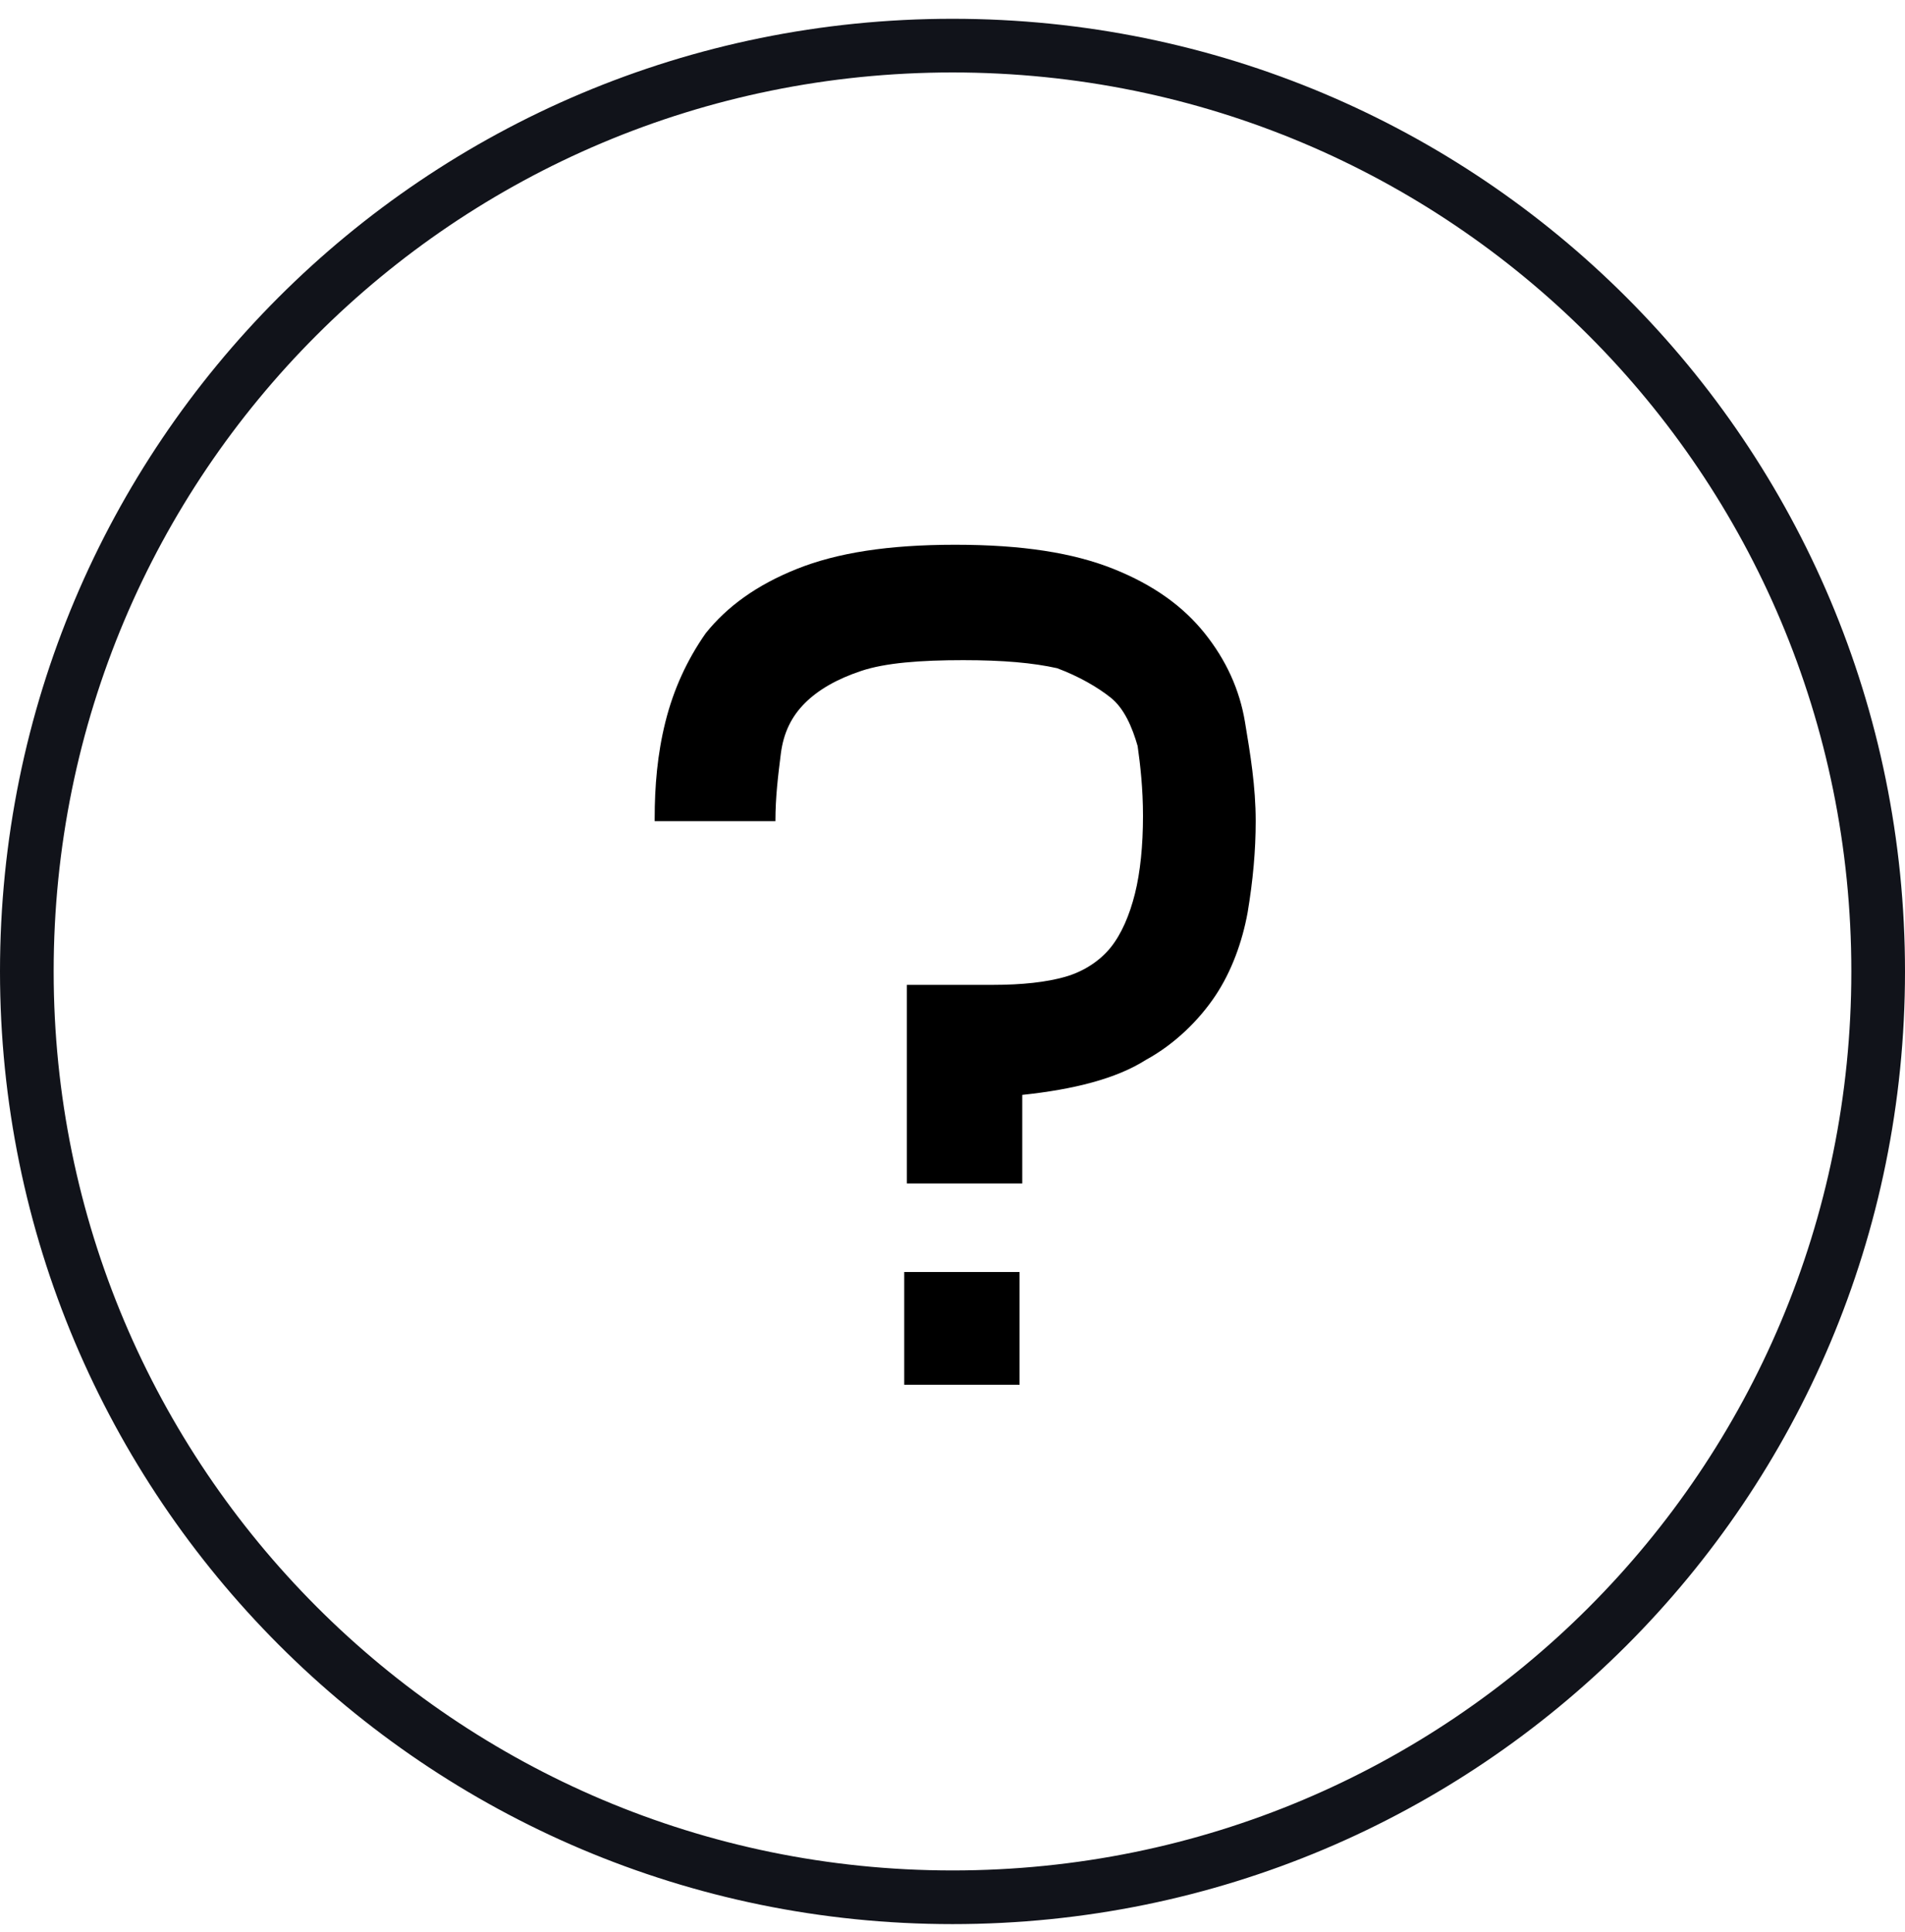
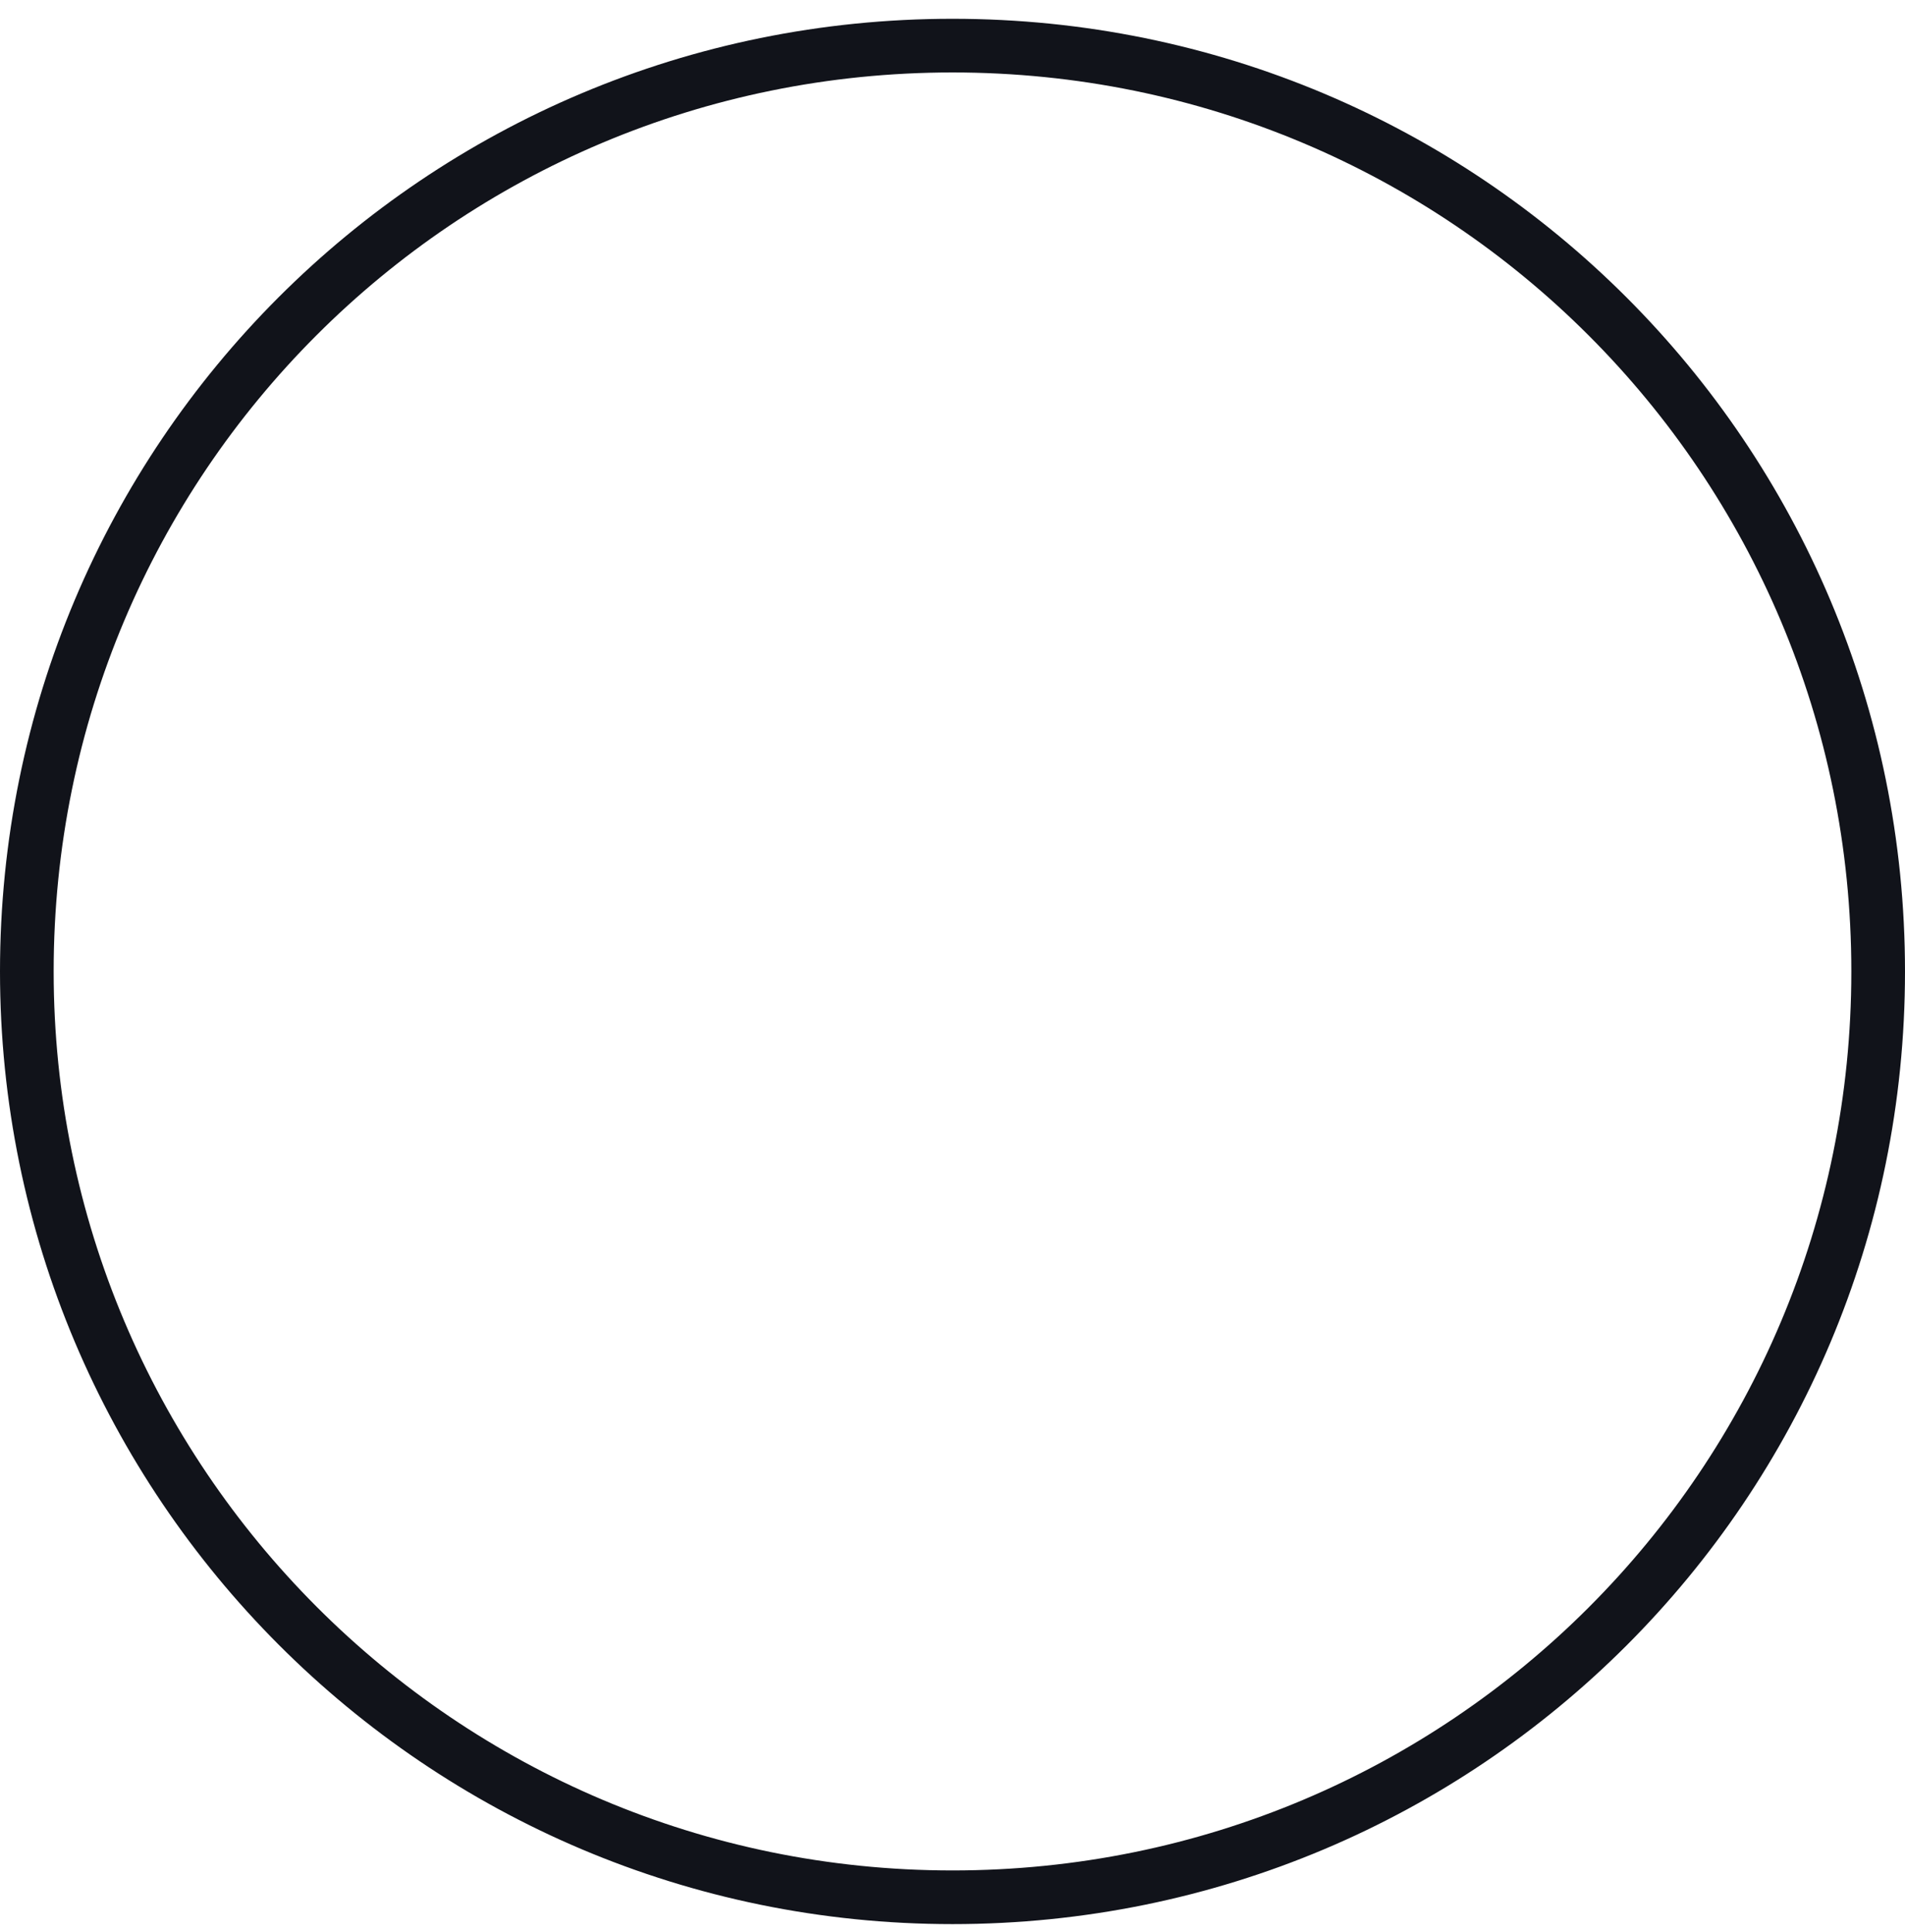
<svg xmlns="http://www.w3.org/2000/svg" version="1.1" baseProfile="tiny" id="Слой_1" x="0px" y="0px" viewBox="0 0 71 72" overflow="visible" xml:space="preserve">
  <path fill="none" stroke="#11131A" stroke-width="2" d="M35.5,1.7L35.5,1.7C54.6,1.7,70,17.1,70,36.2l0,0  c0,19.1-15.4,34.5-34.5,34.5l0,0C16.4,70.7,1,55.2,1,36.2l0,0C1,17.1,16.4,1.7,35.5,1.7z" />
  <g>
-     <path d="M24.4,30.5c0-1.2,0.1-2.4,0.4-3.6s0.8-2.3,1.5-3.3c0.8-1,1.9-1.8,3.4-2.4c1.5-0.6,3.4-0.9,5.9-0.9c2.5,0,4.4,0.3,5.9,0.9   c1.5,0.6,2.6,1.4,3.4,2.4c0.8,1,1.3,2.1,1.5,3.3c0.2,1.2,0.4,2.4,0.4,3.7c0,1.1-0.1,2.2-0.3,3.4c-0.2,1.1-0.6,2.2-1.2,3.1   c-0.6,0.9-1.5,1.8-2.6,2.4c-1.1,0.7-2.7,1.1-4.6,1.3v3.3h-4.3v-7.4h3.2c1.1,0,2-0.1,2.7-0.3c0.7-0.2,1.3-0.6,1.7-1.1s0.7-1.2,0.9-2   c0.2-0.8,0.3-1.8,0.3-2.9c0-1-0.1-1.9-0.2-2.6c-0.2-0.7-0.5-1.4-1-1.8s-1.2-0.8-2-1.1c-0.9-0.2-2-0.3-3.5-0.3   c-1.6,0-2.9,0.1-3.8,0.4c-0.9,0.3-1.6,0.7-2.1,1.2c-0.5,0.5-0.8,1.1-0.9,1.9s-0.2,1.6-0.2,2.5H24.4z M33.7,51.6v-4.2H38v4.2H33.7z" />
-   </g>
+     </g>
</svg>